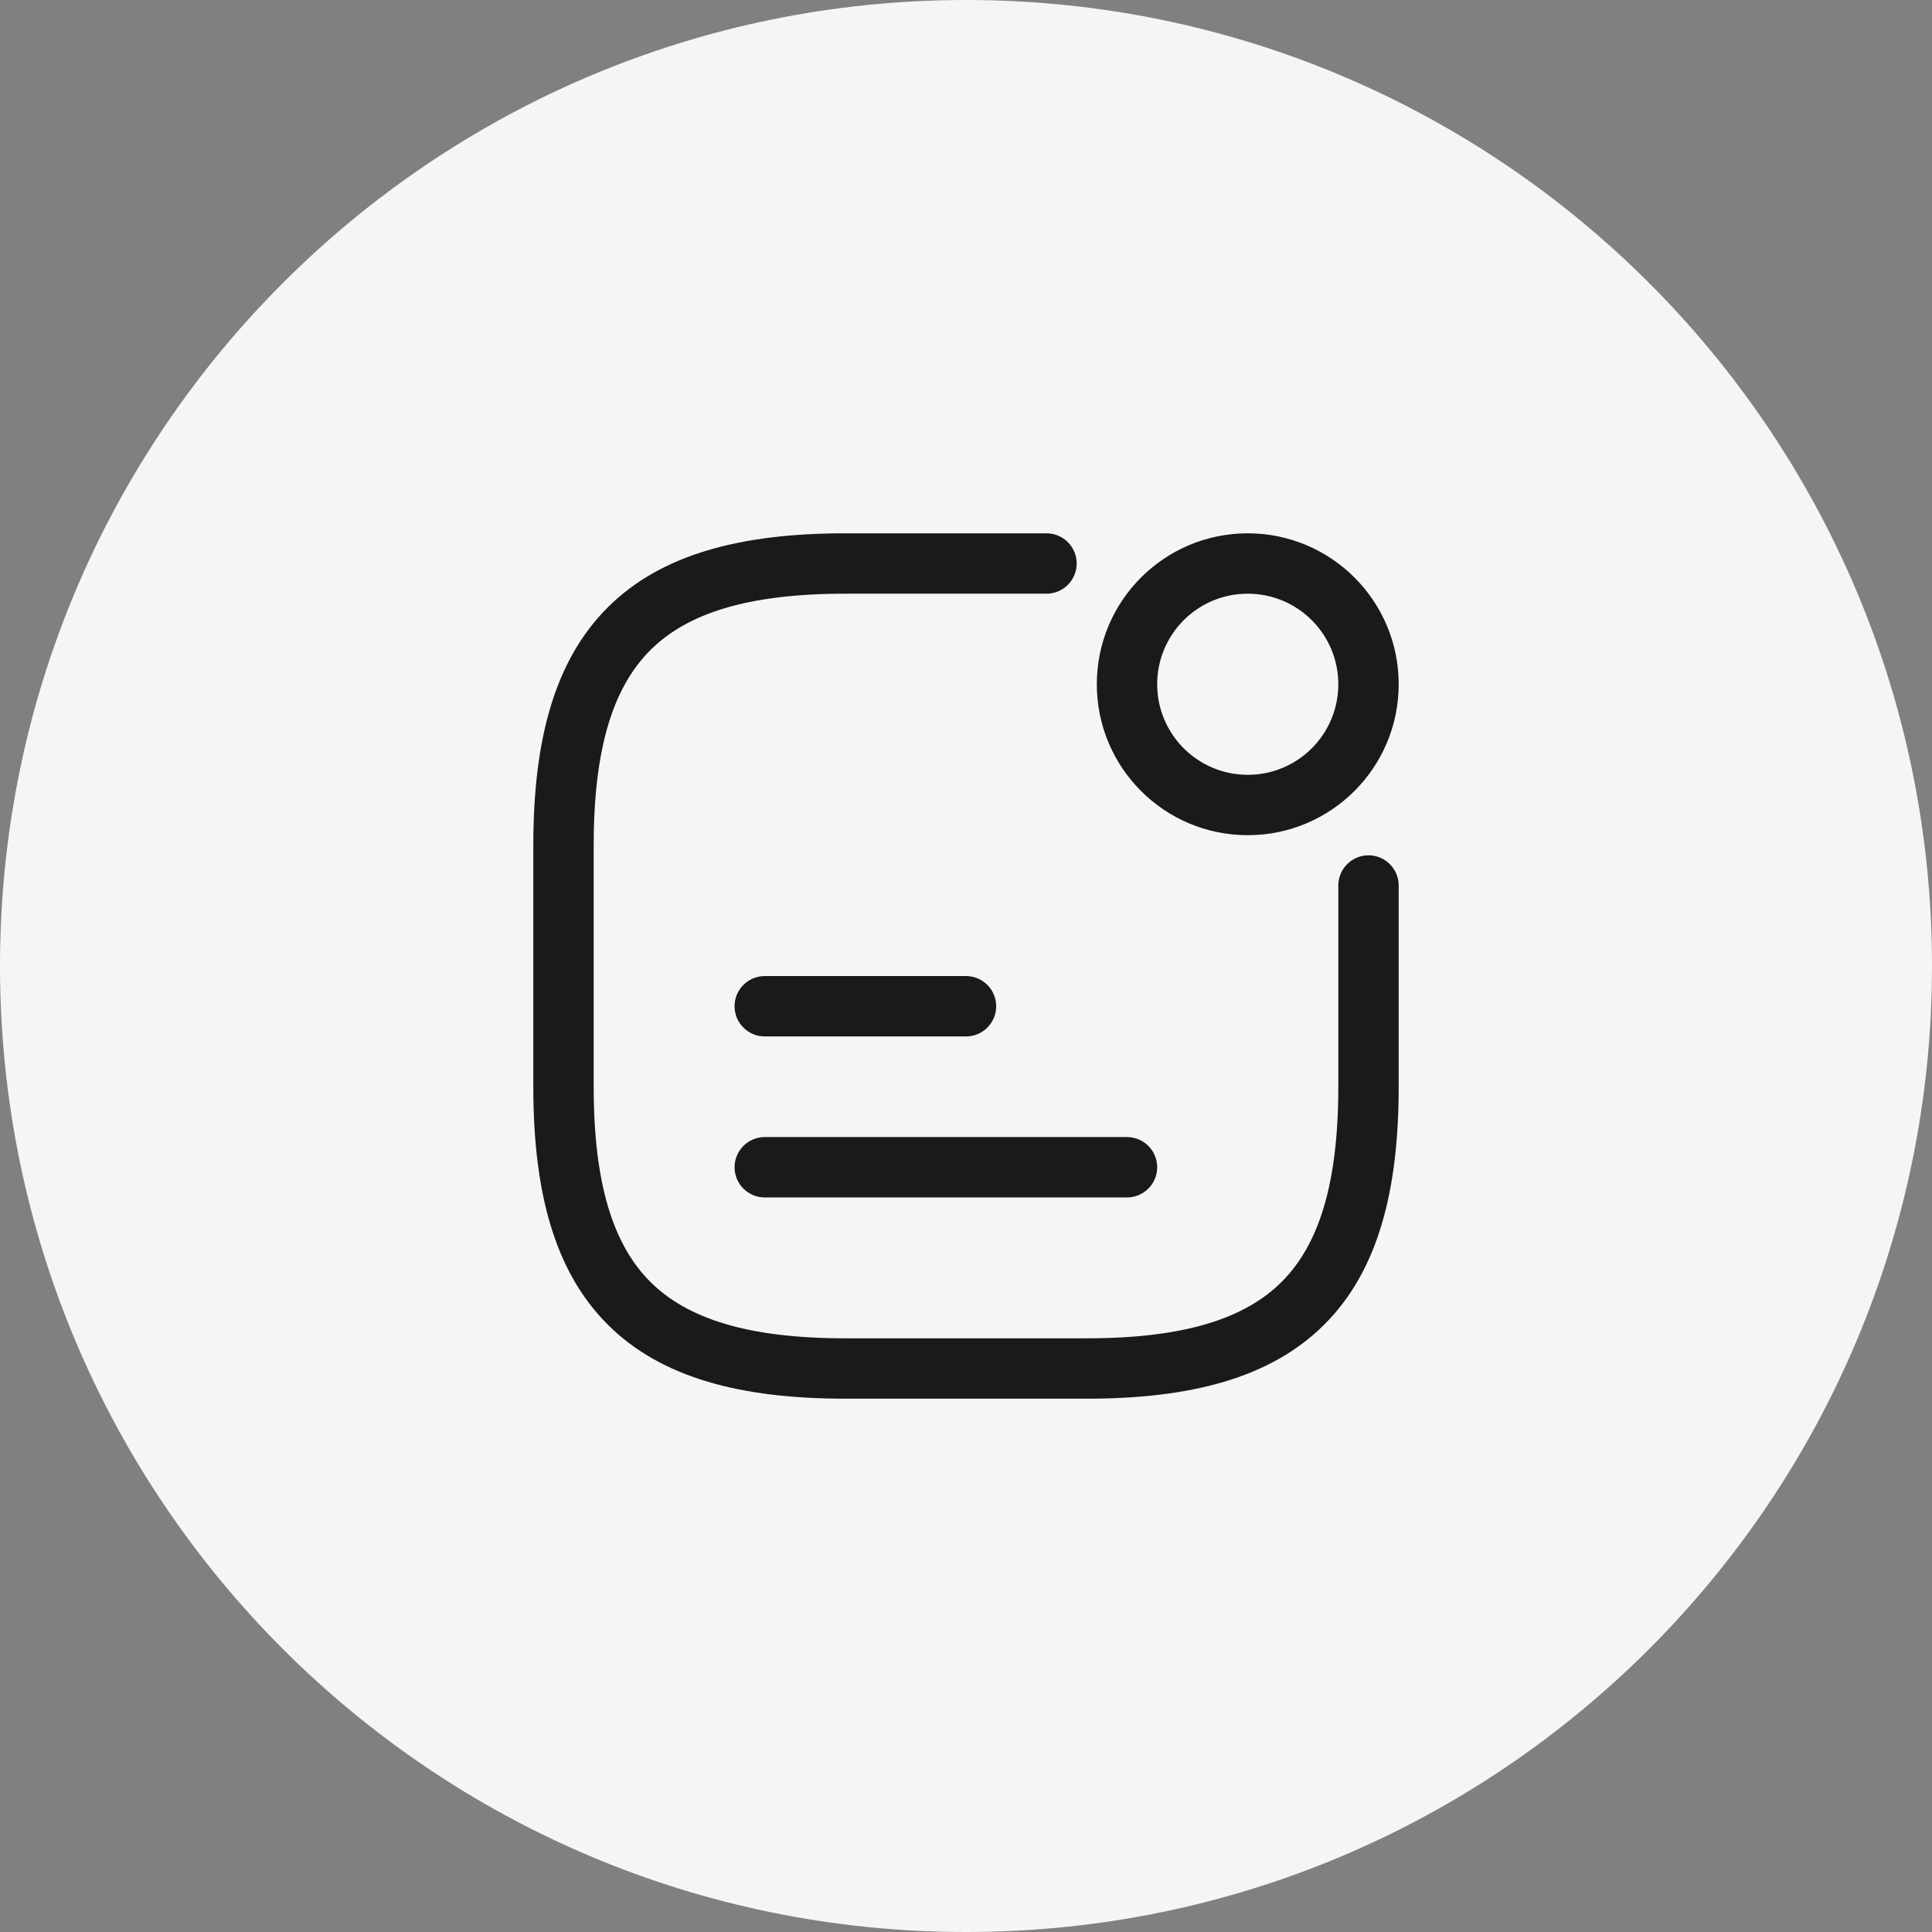
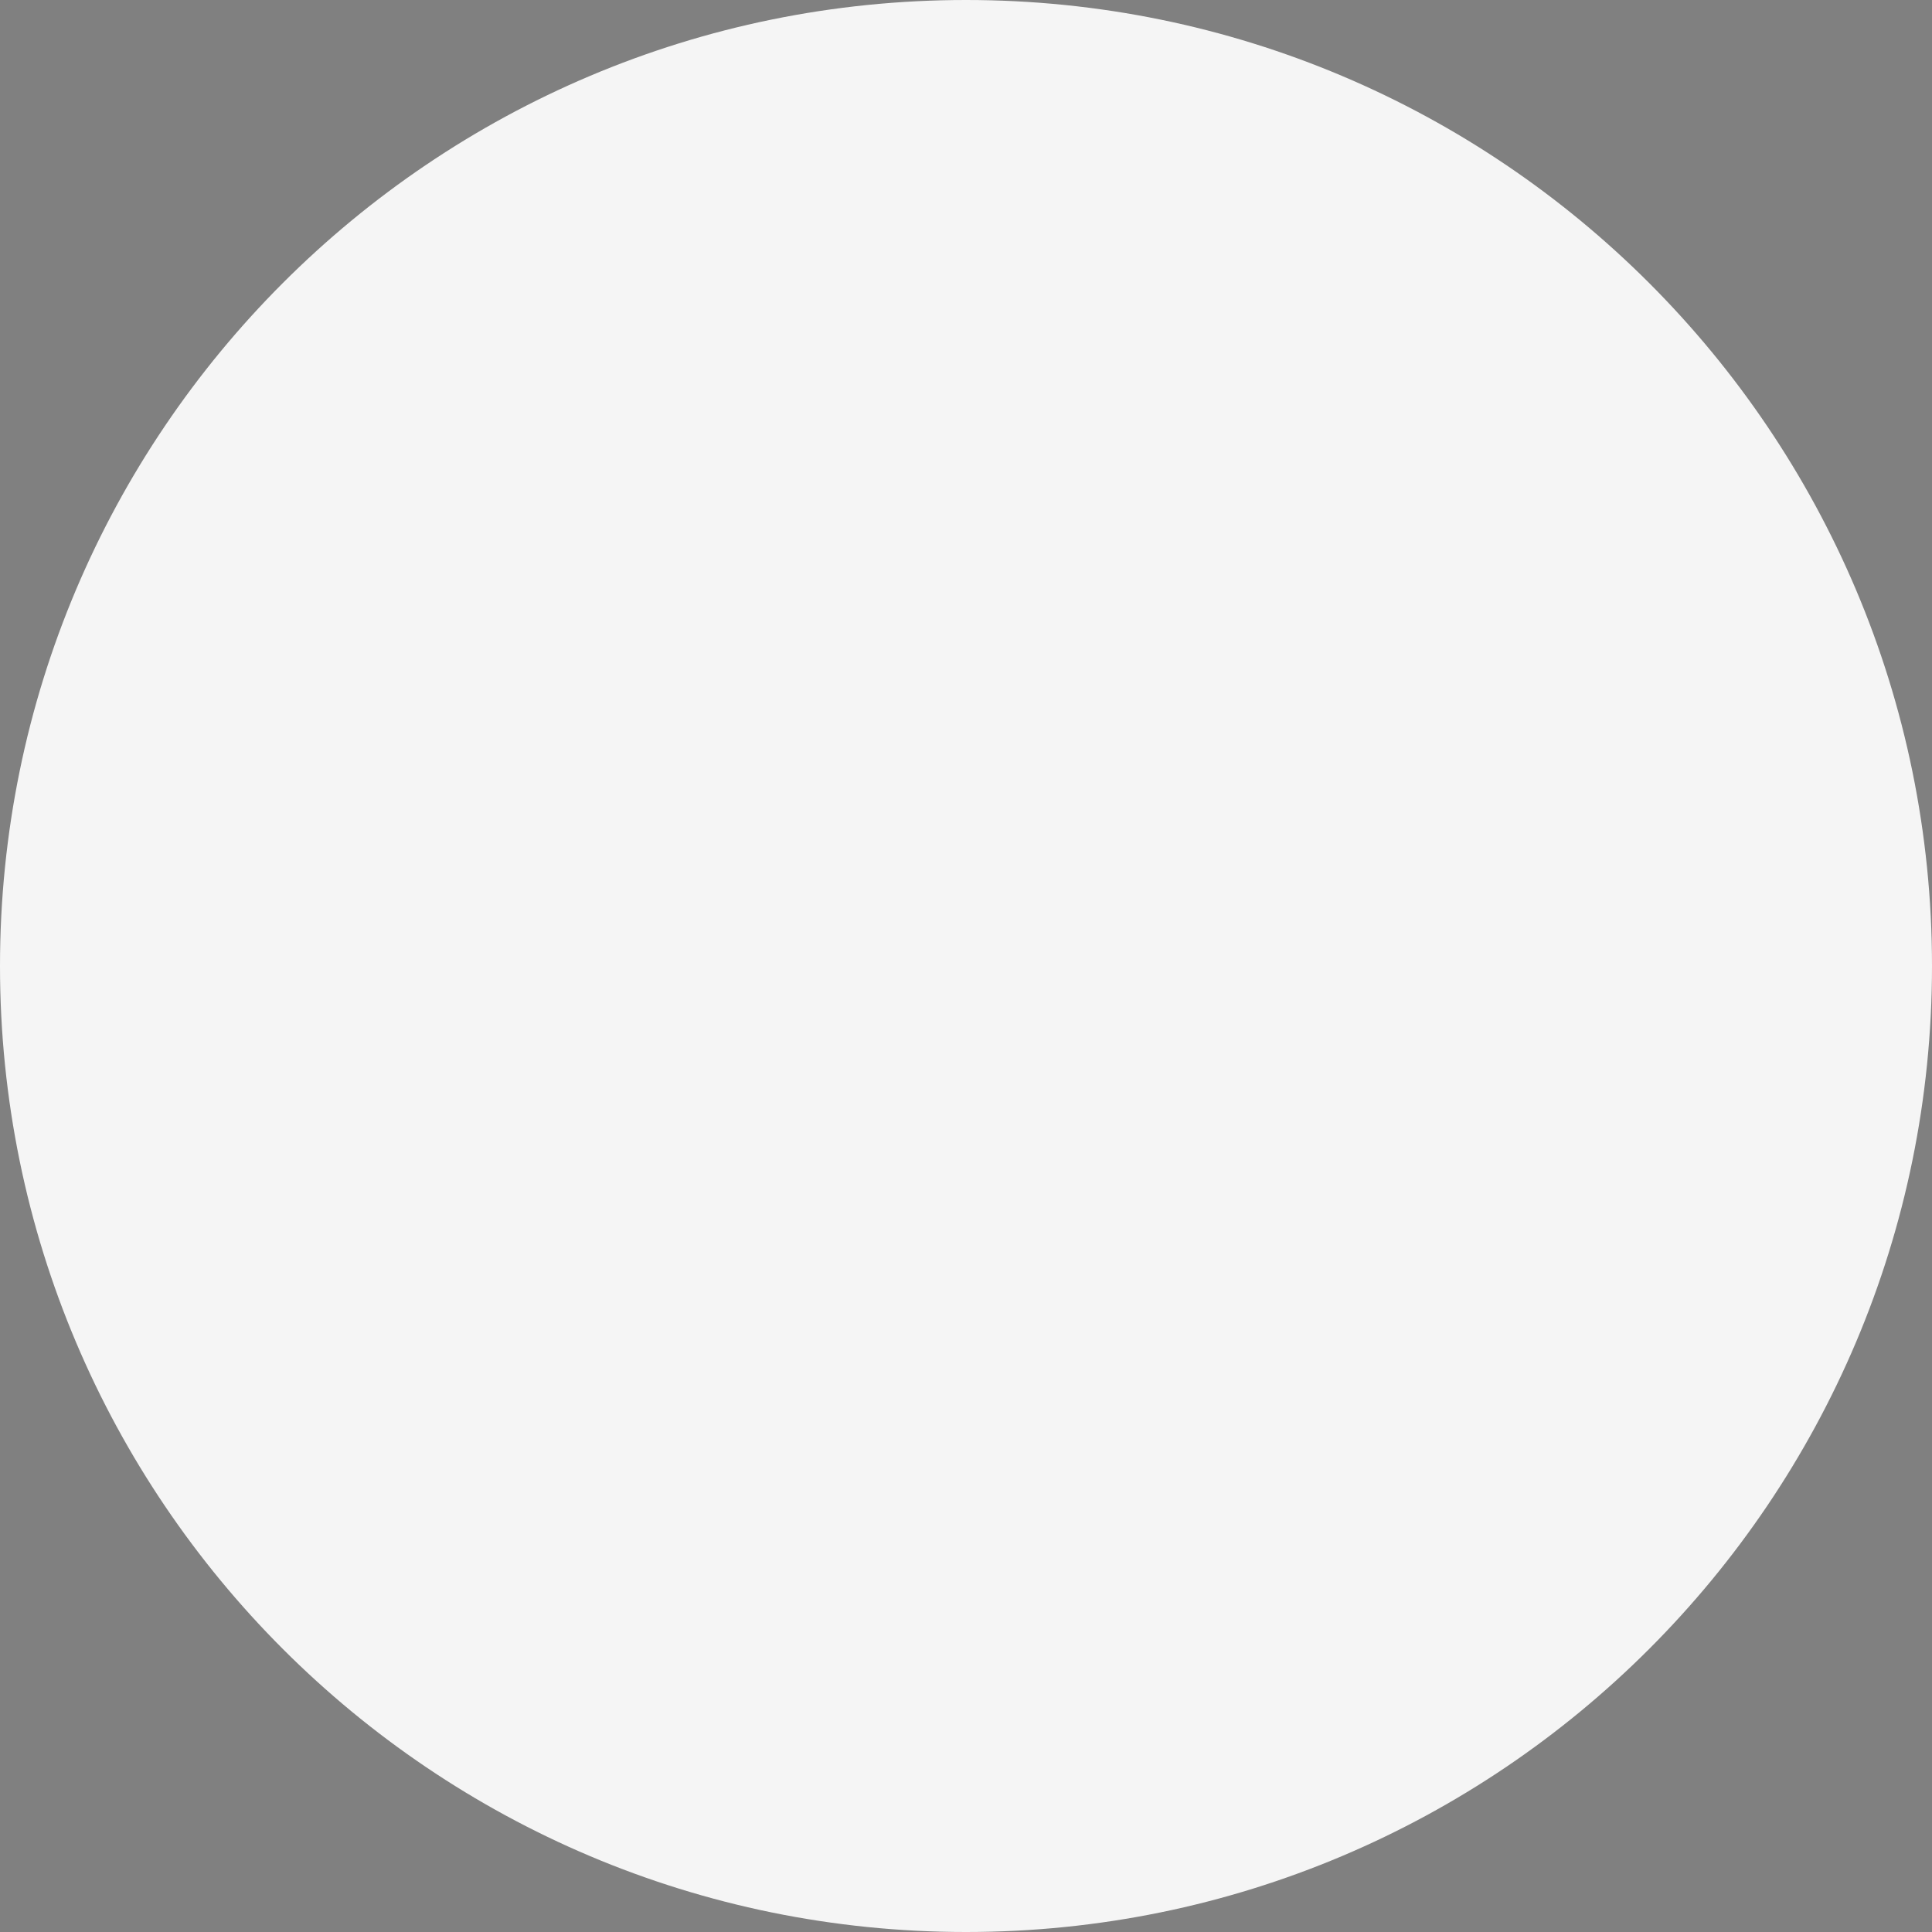
<svg xmlns="http://www.w3.org/2000/svg" width="48" height="48" viewBox="0 0 48 48" fill="none">
  <rect x="0" y="0" width="48" height="48" fill="#808080" stroke="none" />
  <path d="M0 24C0 10.745 10.745 0 24 0C37.255 0 48 10.745 48 24C48 37.255 37.255 48 24 48C10.745 48 0 37.255 0 24Z" fill="#F5F5F5" />
-   <path fill-rule="evenodd" clip-rule="evenodd" d="M21 13.25C18.426 13.25 16.429 13.76 15.095 15.095C13.76 16.429 13.25 18.426 13.25 21V27C13.25 29.574 13.76 31.571 15.095 32.905C16.429 34.24 18.426 34.75 21 34.75H27C29.574 34.75 31.571 34.24 32.905 32.905C34.24 31.571 34.75 29.574 34.75 27V22C34.75 21.586 34.414 21.25 34 21.25C33.586 21.25 33.25 21.586 33.25 22V27C33.25 29.426 32.76 30.929 31.845 31.845C30.929 32.76 29.426 33.25 27 33.25H21C18.574 33.25 17.071 32.76 16.155 31.845C15.24 30.929 14.75 29.426 14.75 27V21C14.75 18.574 15.24 17.071 16.155 16.155C17.071 15.24 18.574 14.75 21 14.75H26C26.414 14.75 26.75 14.414 26.75 14C26.75 13.586 26.414 13.25 26 13.25H21ZM28.75 17C28.75 15.757 29.757 14.75 31 14.75C32.243 14.75 33.25 15.757 33.25 17C33.25 18.243 32.243 19.25 31 19.25C29.757 19.25 28.75 18.243 28.75 17ZM31 13.25C28.929 13.25 27.25 14.929 27.25 17C27.25 19.071 28.929 20.75 31 20.75C33.071 20.75 34.75 19.071 34.75 17C34.75 14.929 33.071 13.25 31 13.25ZM19 24.25C18.586 24.25 18.25 24.586 18.25 25C18.25 25.414 18.586 25.75 19 25.75H24C24.414 25.75 24.75 25.414 24.75 25C24.75 24.586 24.414 24.25 24 24.25H19ZM18.25 29C18.25 28.586 18.586 28.25 19 28.25H28C28.414 28.25 28.75 28.586 28.75 29C28.75 29.414 28.414 29.75 28 29.75H19C18.586 29.75 18.25 29.414 18.25 29Z" fill="#1A1A1A" />
</svg>